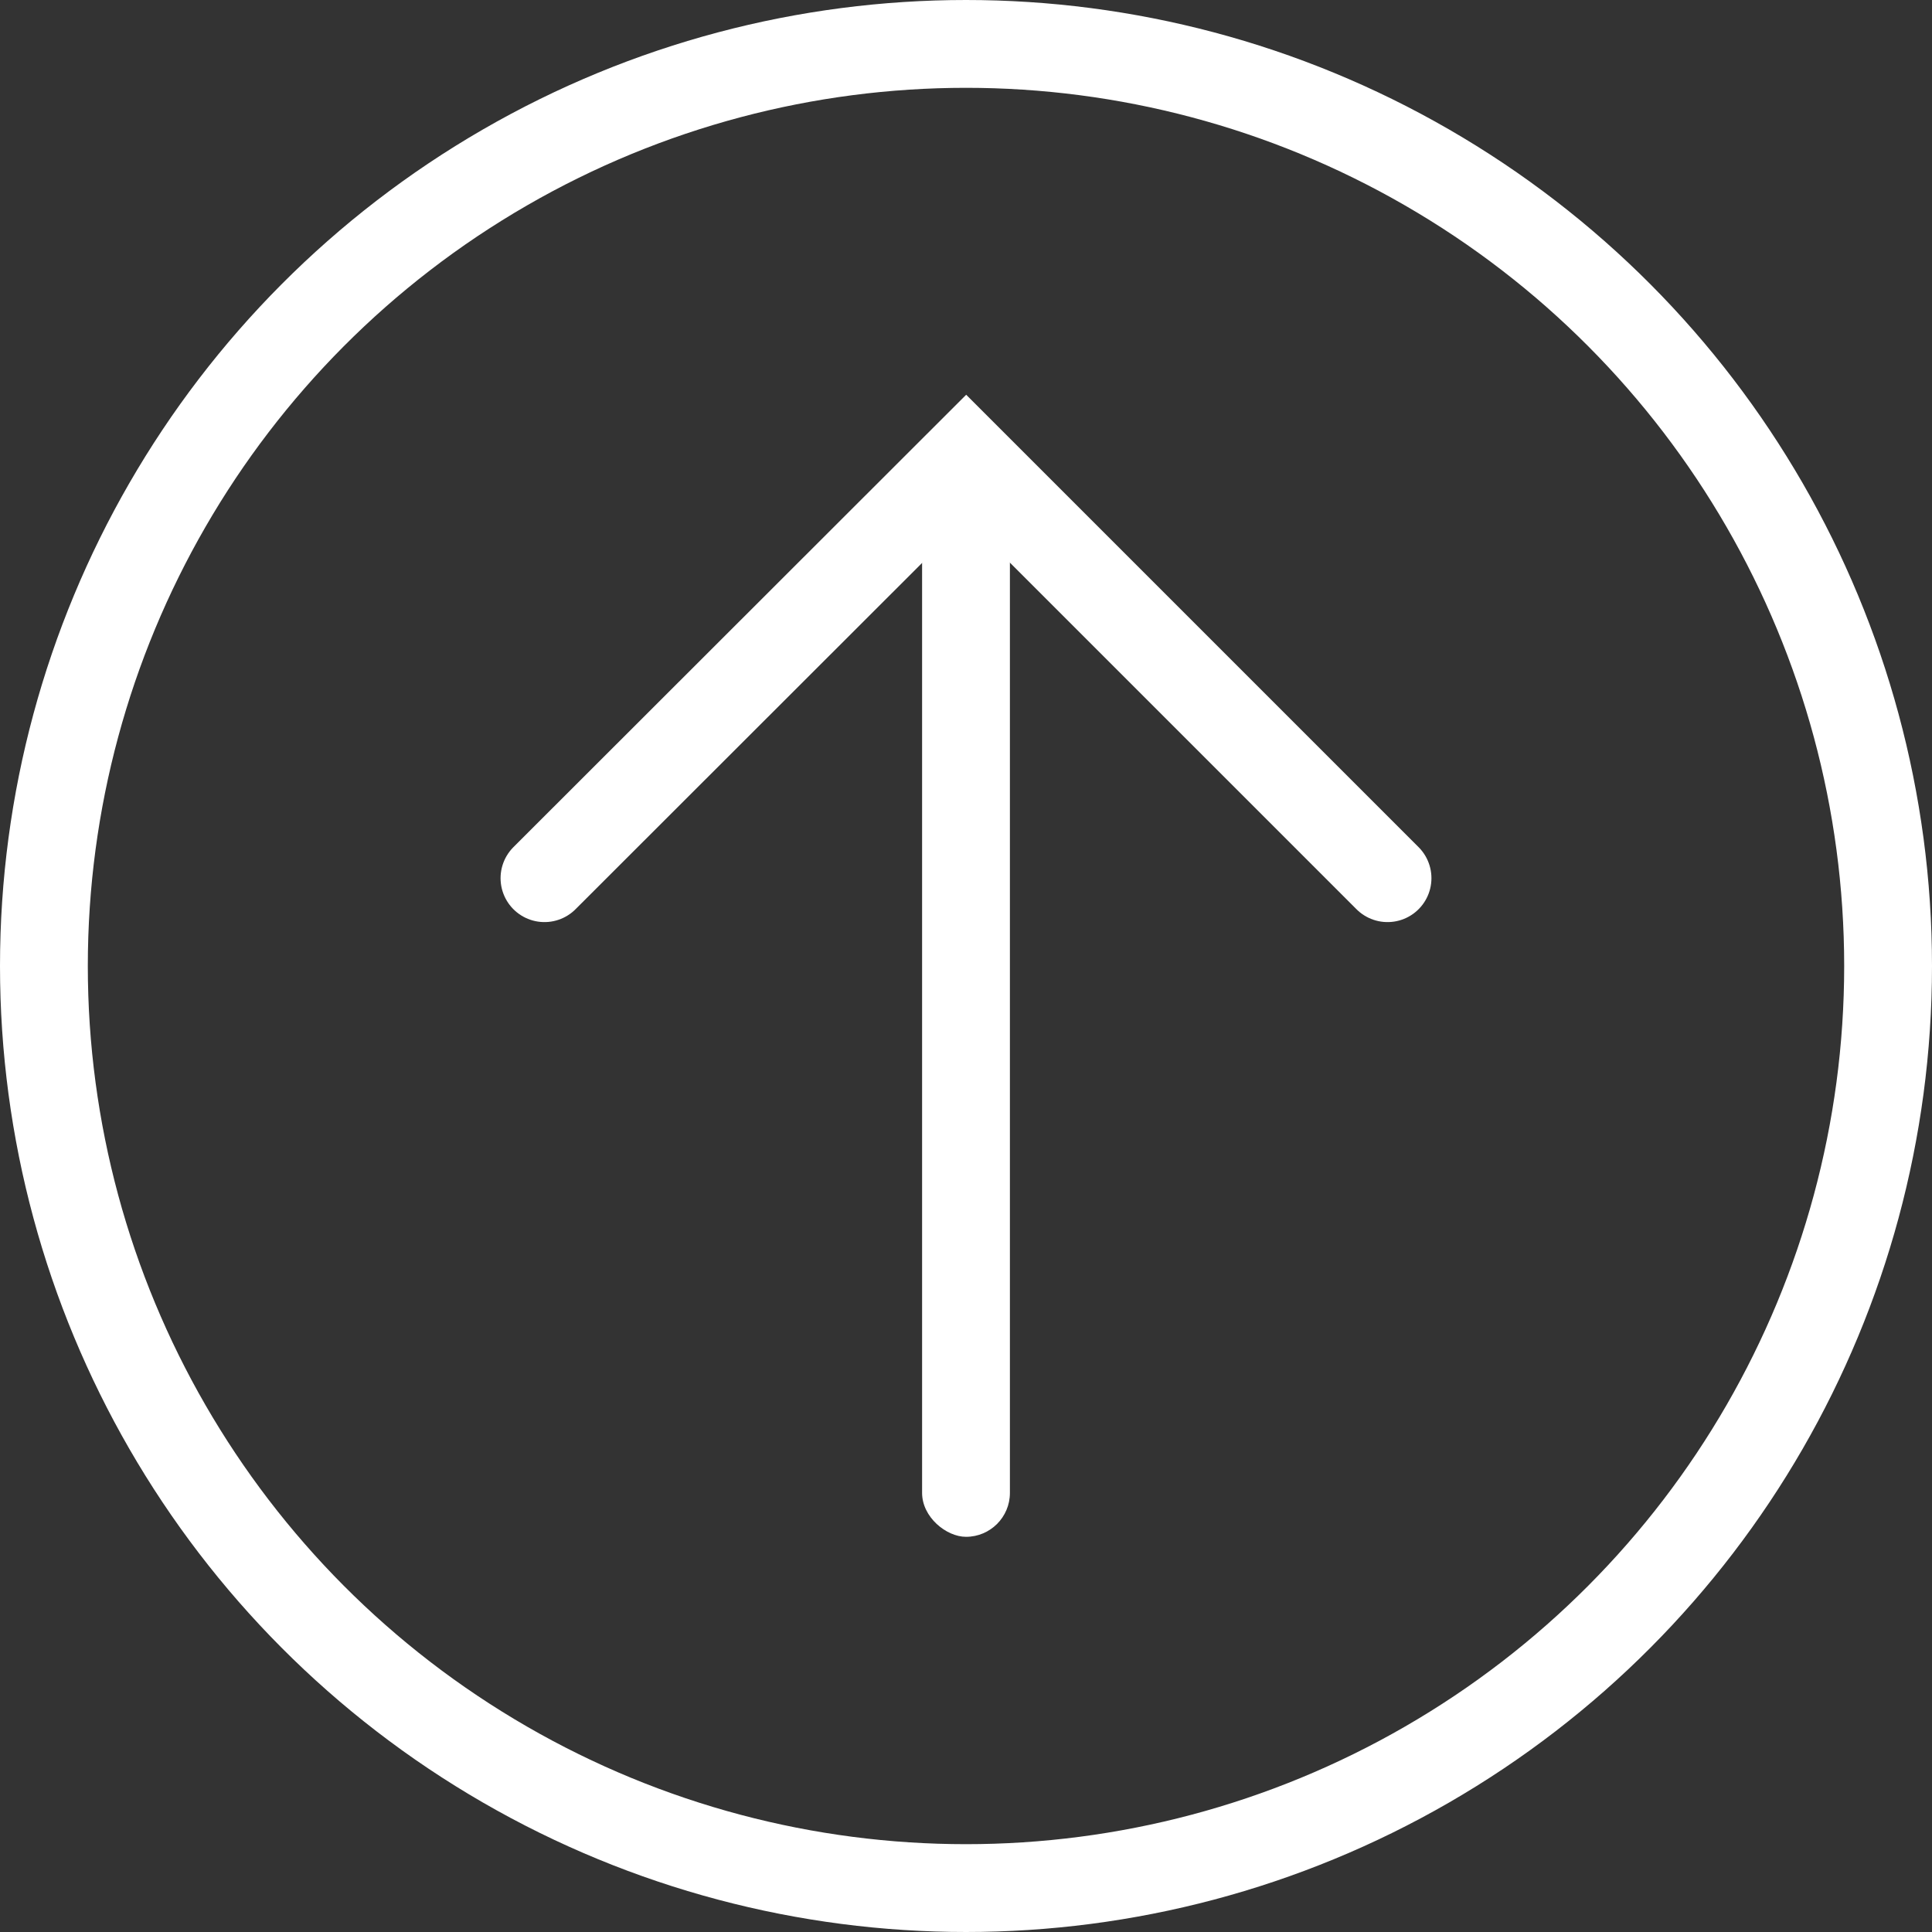
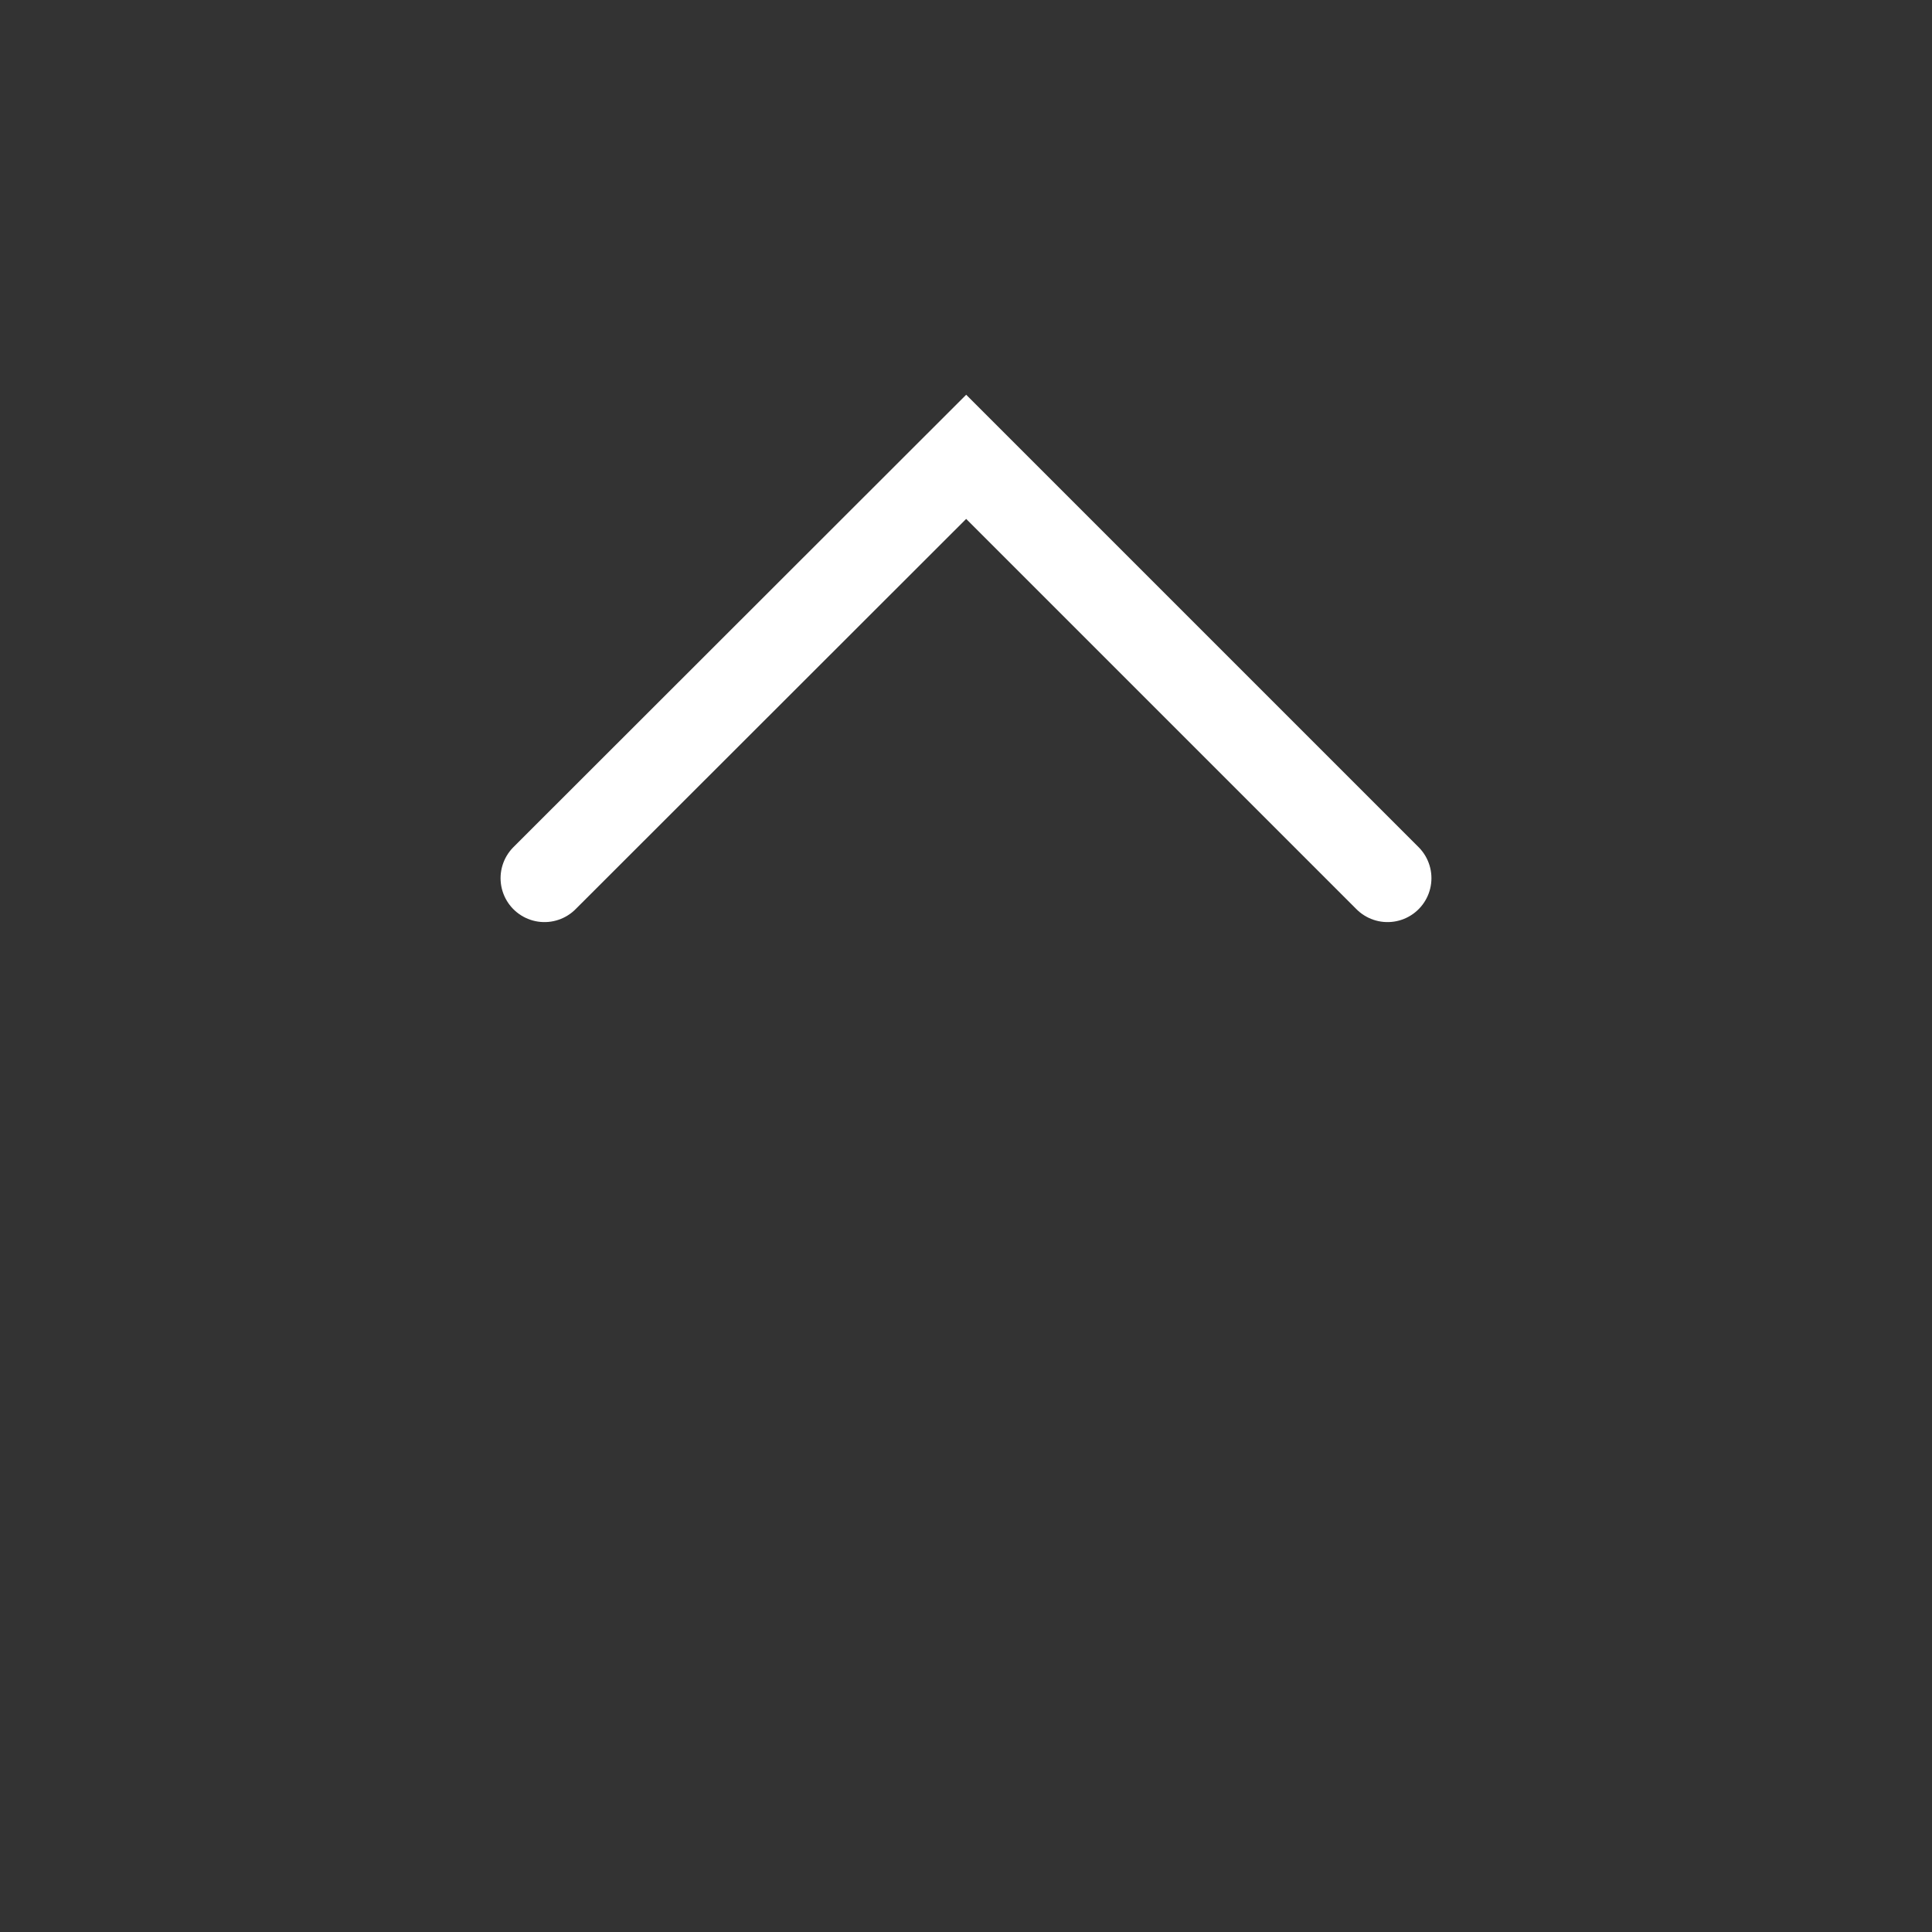
<svg xmlns="http://www.w3.org/2000/svg" width="44px" height="44px" viewBox="0 0 44 44" version="1.1">
  <rect x="0" y="0" width="44" height="44" fill="#333333" stroke="none" />
  <title>Arrow up</title>
  <desc>Created with Sketch.</desc>
  <g id="Designs" stroke="none" stroke-width="1" fill="none" fill-rule="evenodd">
    <g id="CampaignTemplate_DK_V01" transform="translate(-648, -1921)">
      <g id="Screen-4" transform="translate(0, 1860)">
        <g id="Explore-Arrow-Up" transform="translate(555, 30)">
          <g id="Arrow-up" transform="translate(115, 53) scale(1, -1) translate(-115, -53) translate(93, 31)">
-             <circle id="Oval" stroke="#FFFFFF" stroke-width="2" cx="22" cy="22" r="21" />
            <polyline id="Stroke-2-Copy" stroke="#FFFFFF" stroke-width="2" stroke-linecap="round" transform="translate(22, 28.798) rotate(-360) translate(-22, -28.798) " points="31.6 24 22.004 33.596 12.4 24" />
-             <rect id="Rectangle" fill="#FFFFFF" fill-rule="nonzero" transform="translate(22, 21) rotate(-270) translate(-22, -21) " x="10" y="20" width="24" height="2" rx="1" />
          </g>
        </g>
      </g>
    </g>
  </g>
</svg>